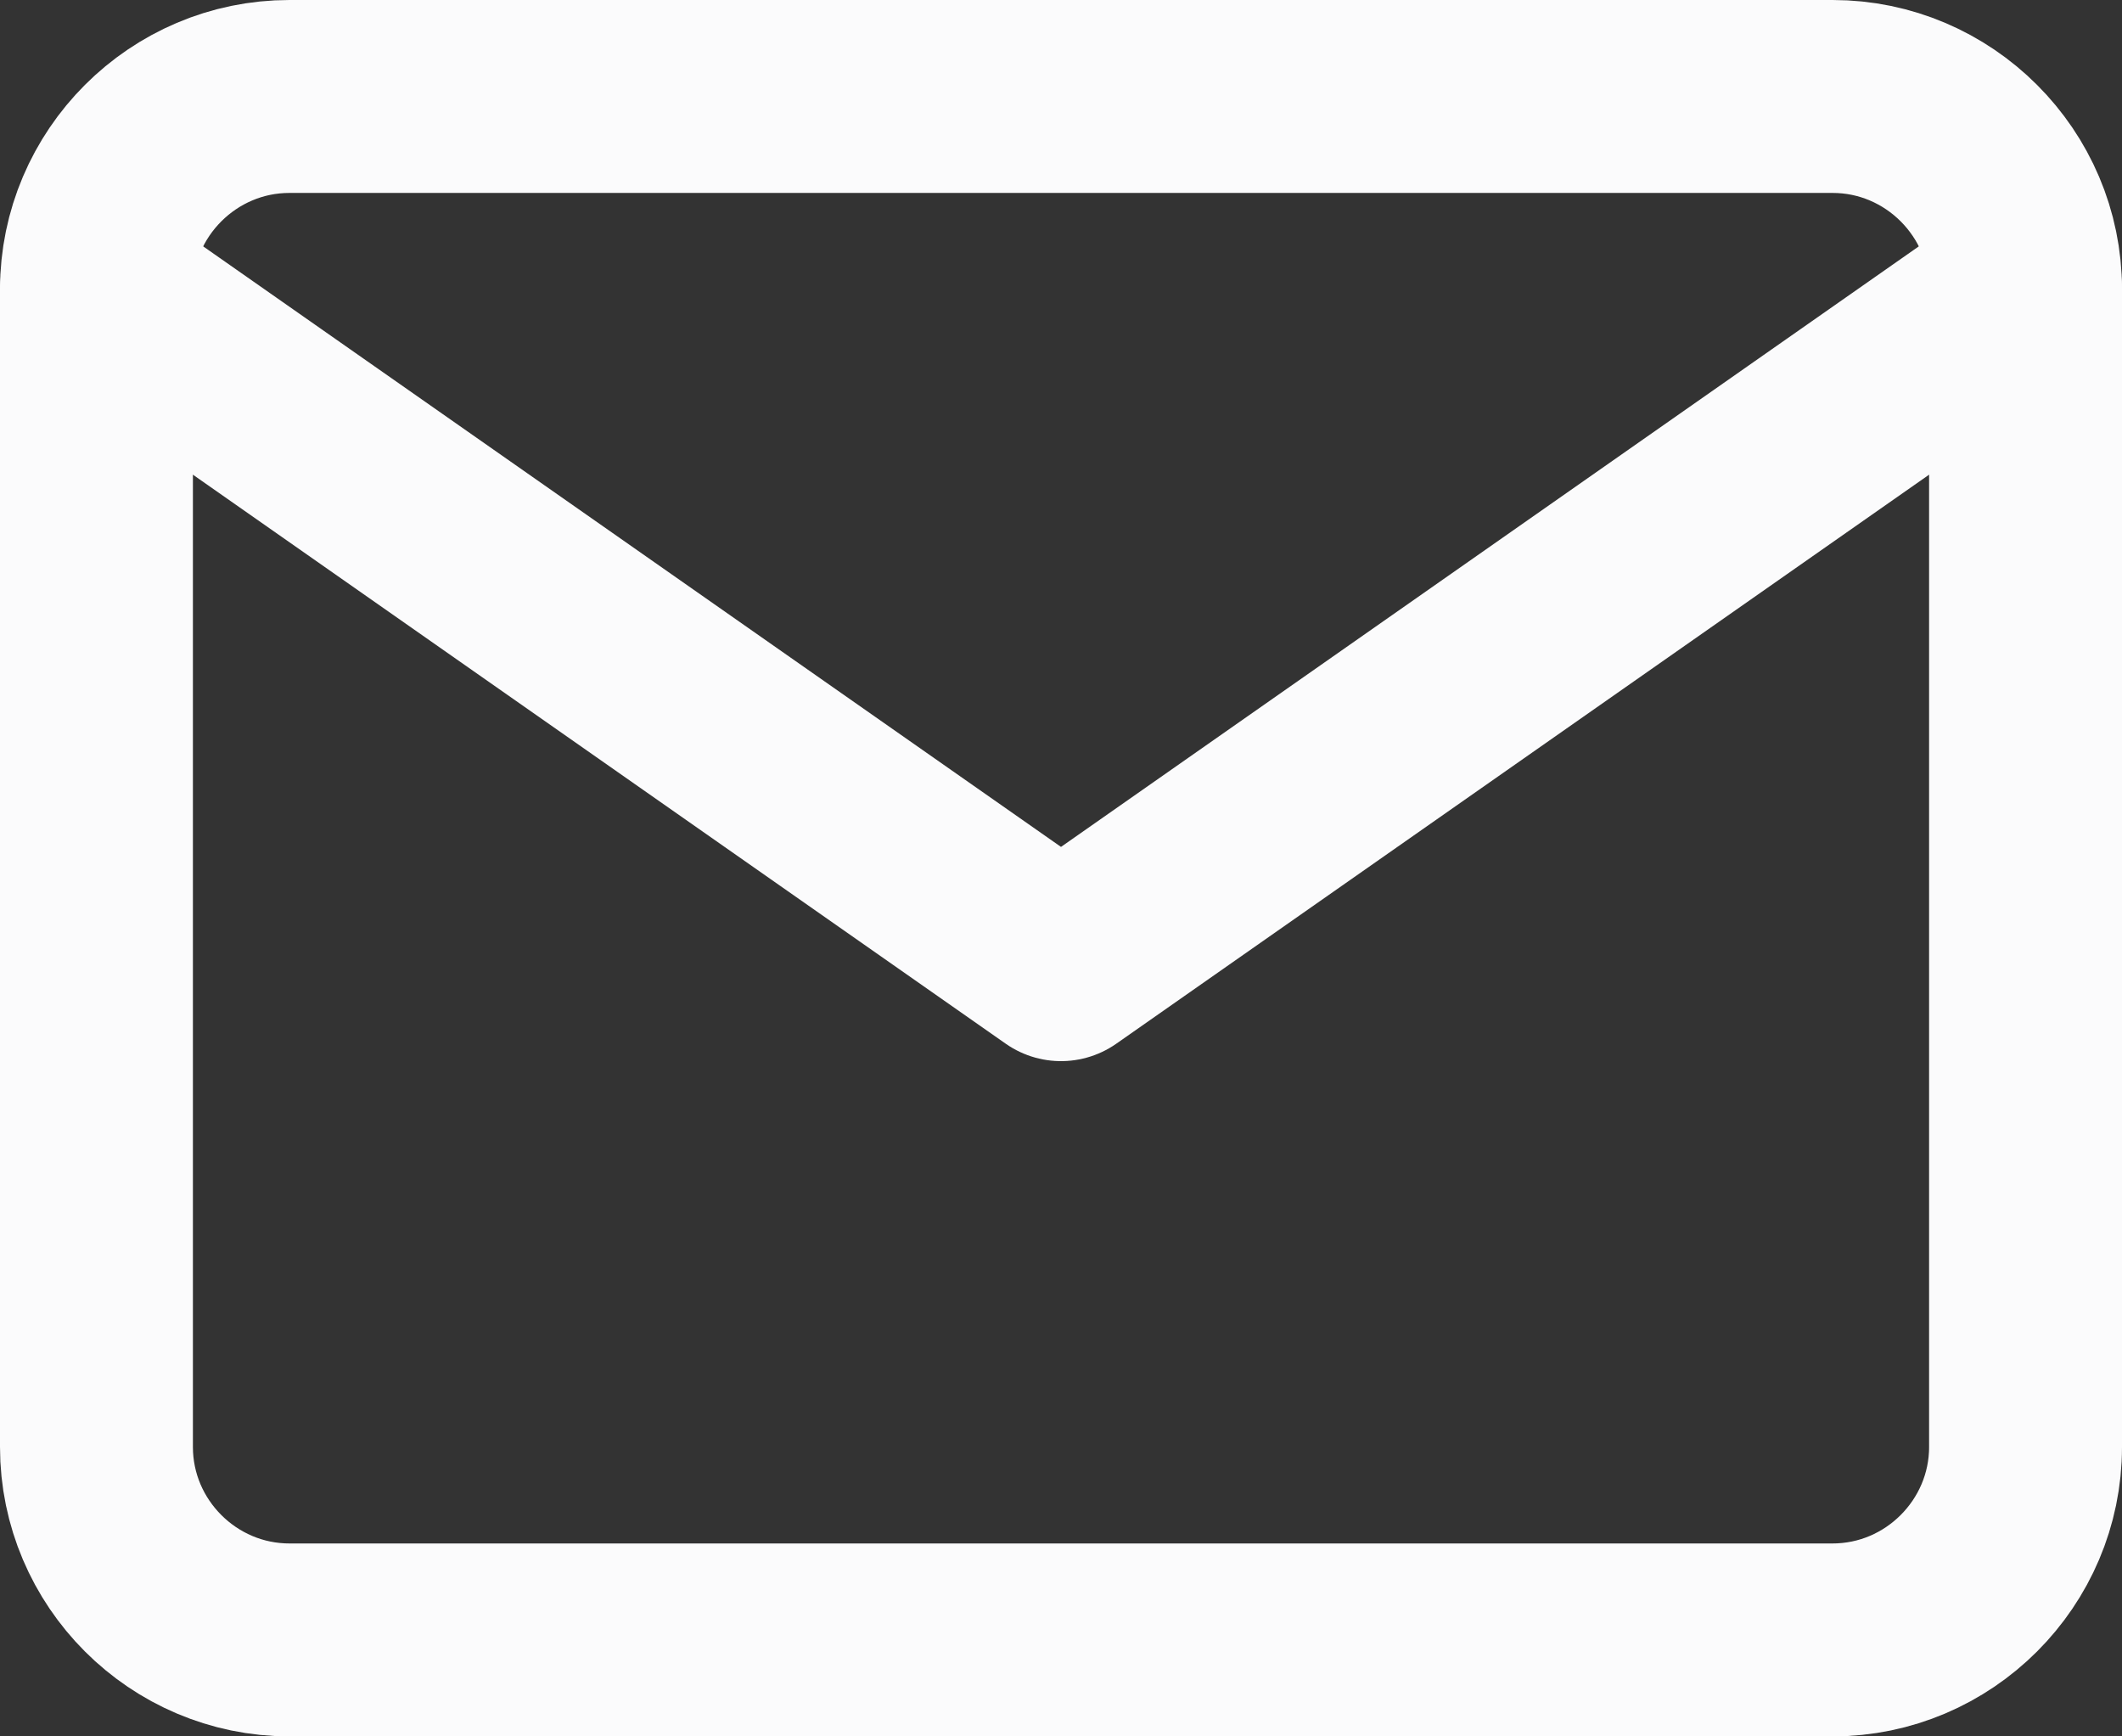
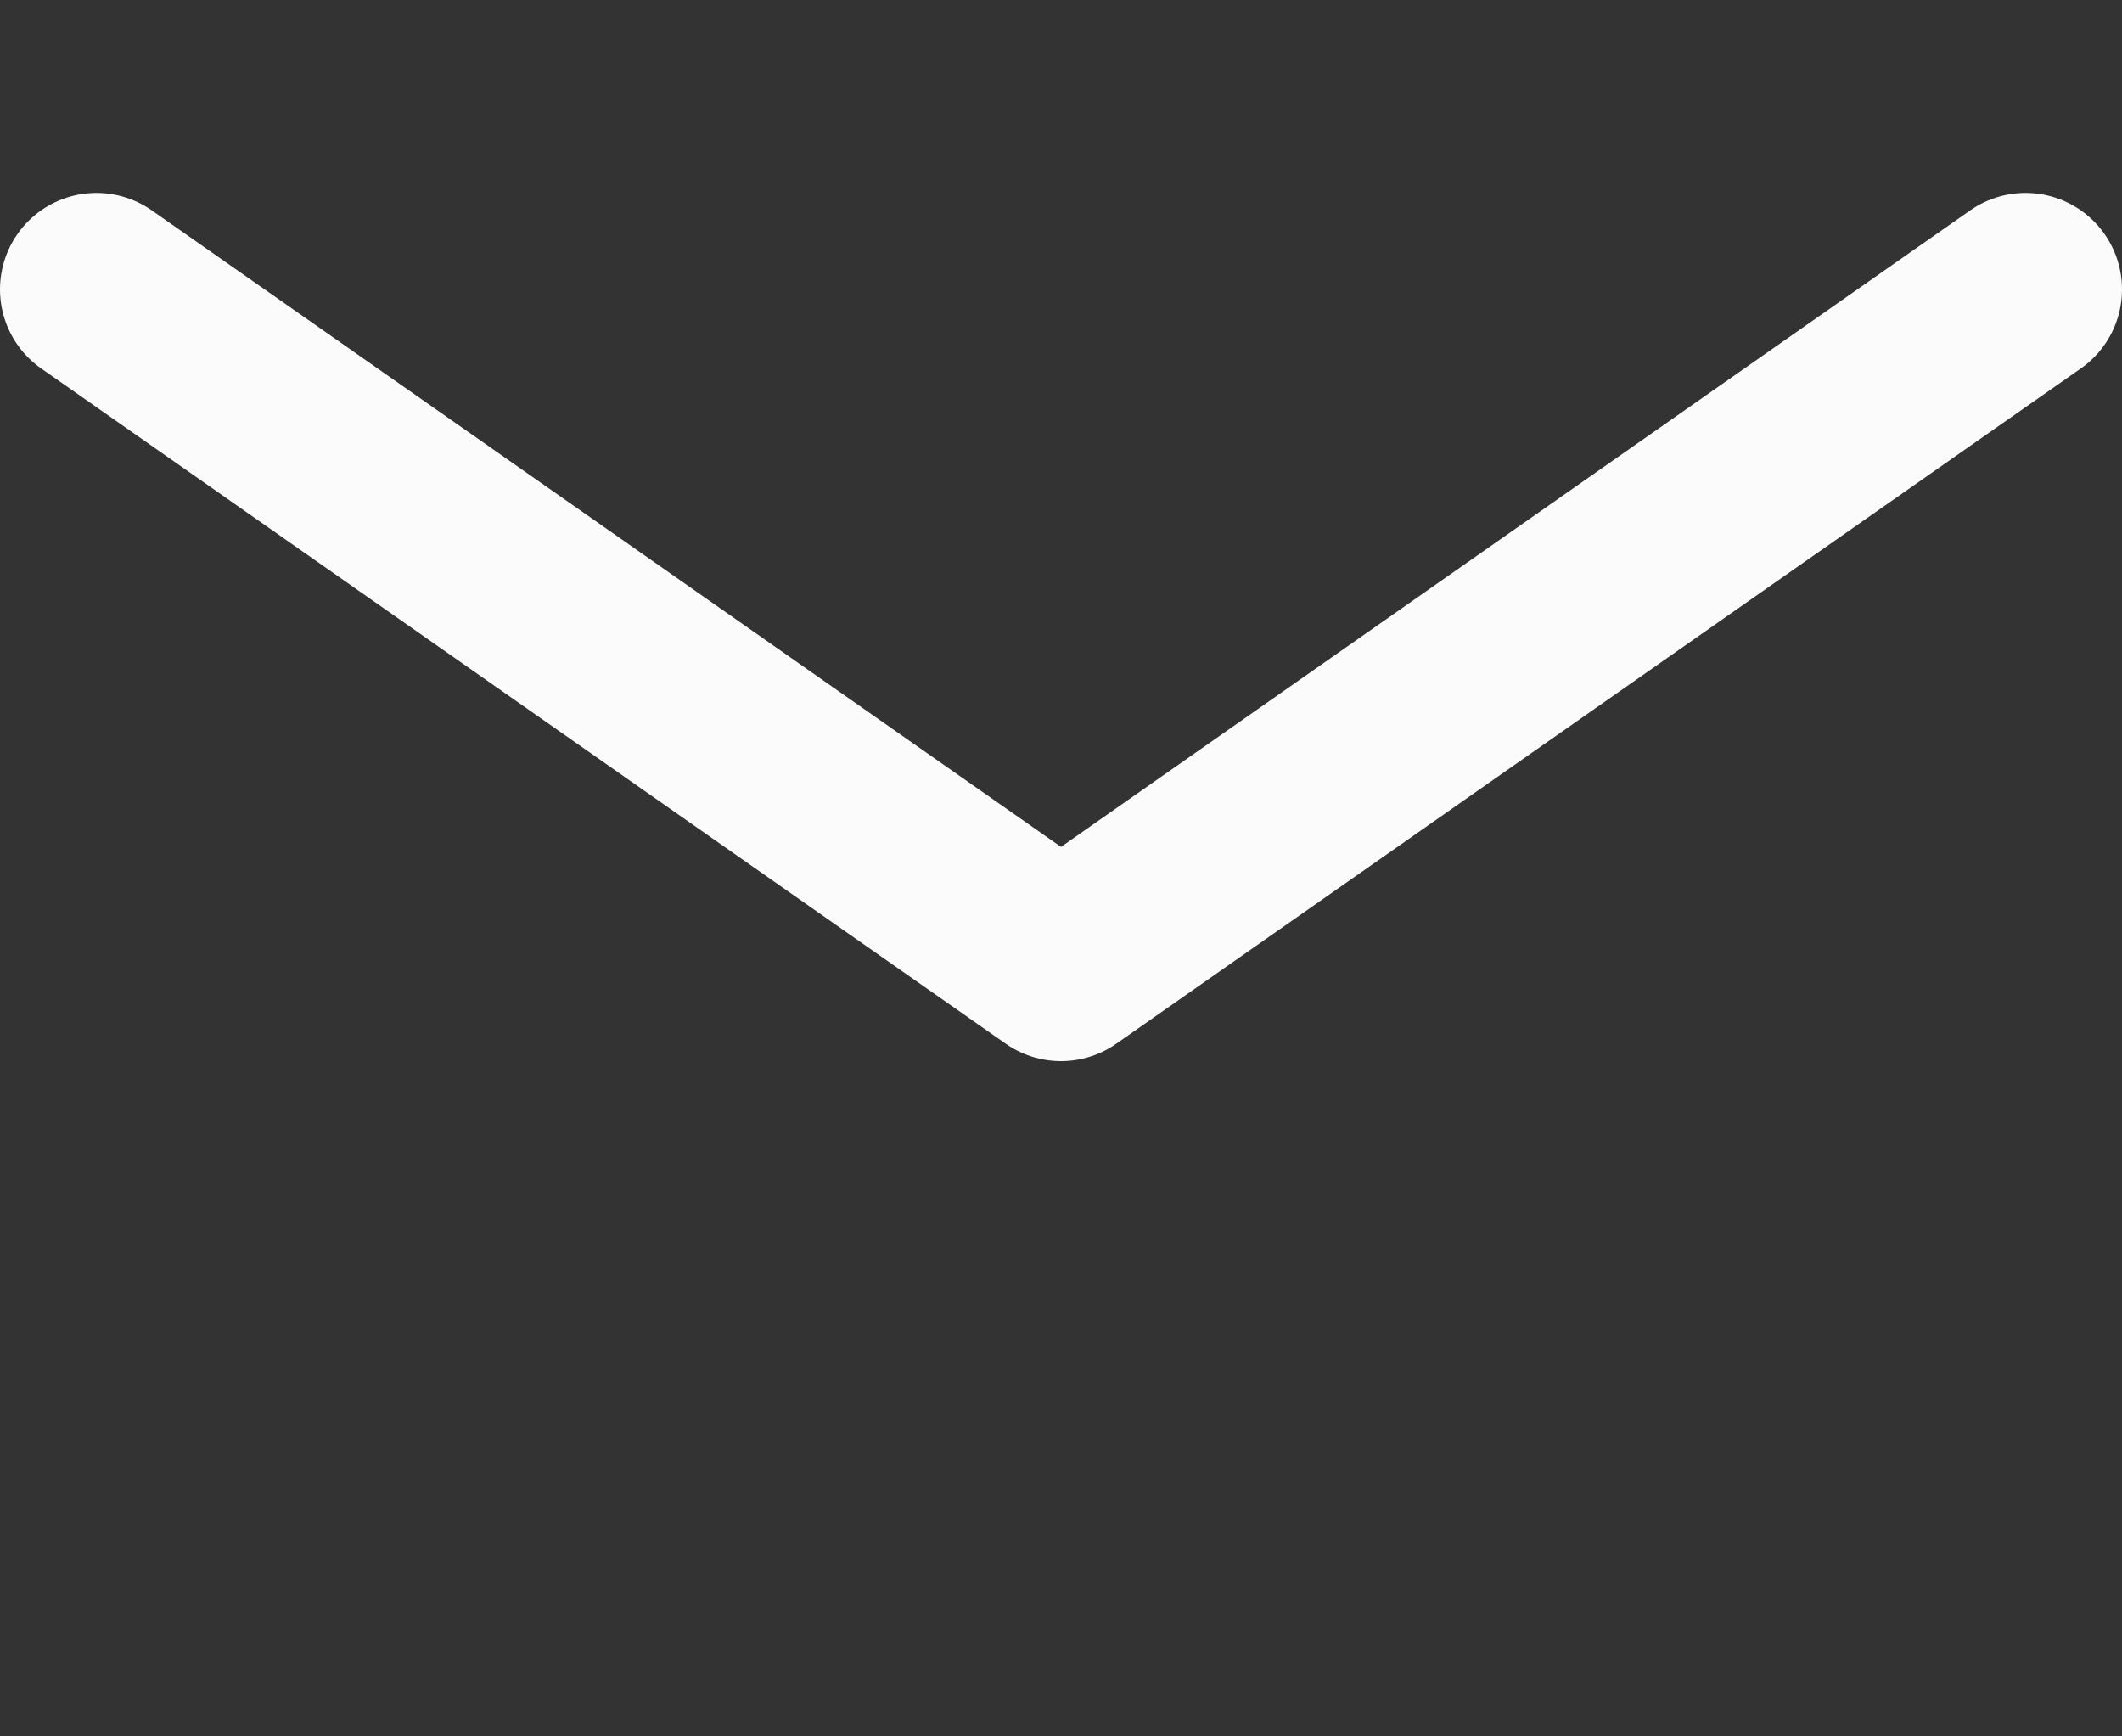
<svg xmlns="http://www.w3.org/2000/svg" width="22" height="18" viewBox="0 0 22 18" fill="none">
  <rect x="0" y="0" width="22" height="18" fill="#333333" stroke="none" />
-   <path fill-rule="evenodd" clip-rule="evenodd" d="M3 1H19C20.1 1 21 1.9 21 3V15C21 16.1 20.1 17 19 17H3C1.9 17 1 16.1 1 15V3C1 1.9 1.9 1 3 1Z" stroke="#FBFBFC" stroke-width="2" stroke-linecap="round" stroke-linejoin="round" />
  <path d="M21 3L11 10L1 3" stroke="#FBFBFC" stroke-width="2" stroke-linecap="round" stroke-linejoin="round" />
</svg>